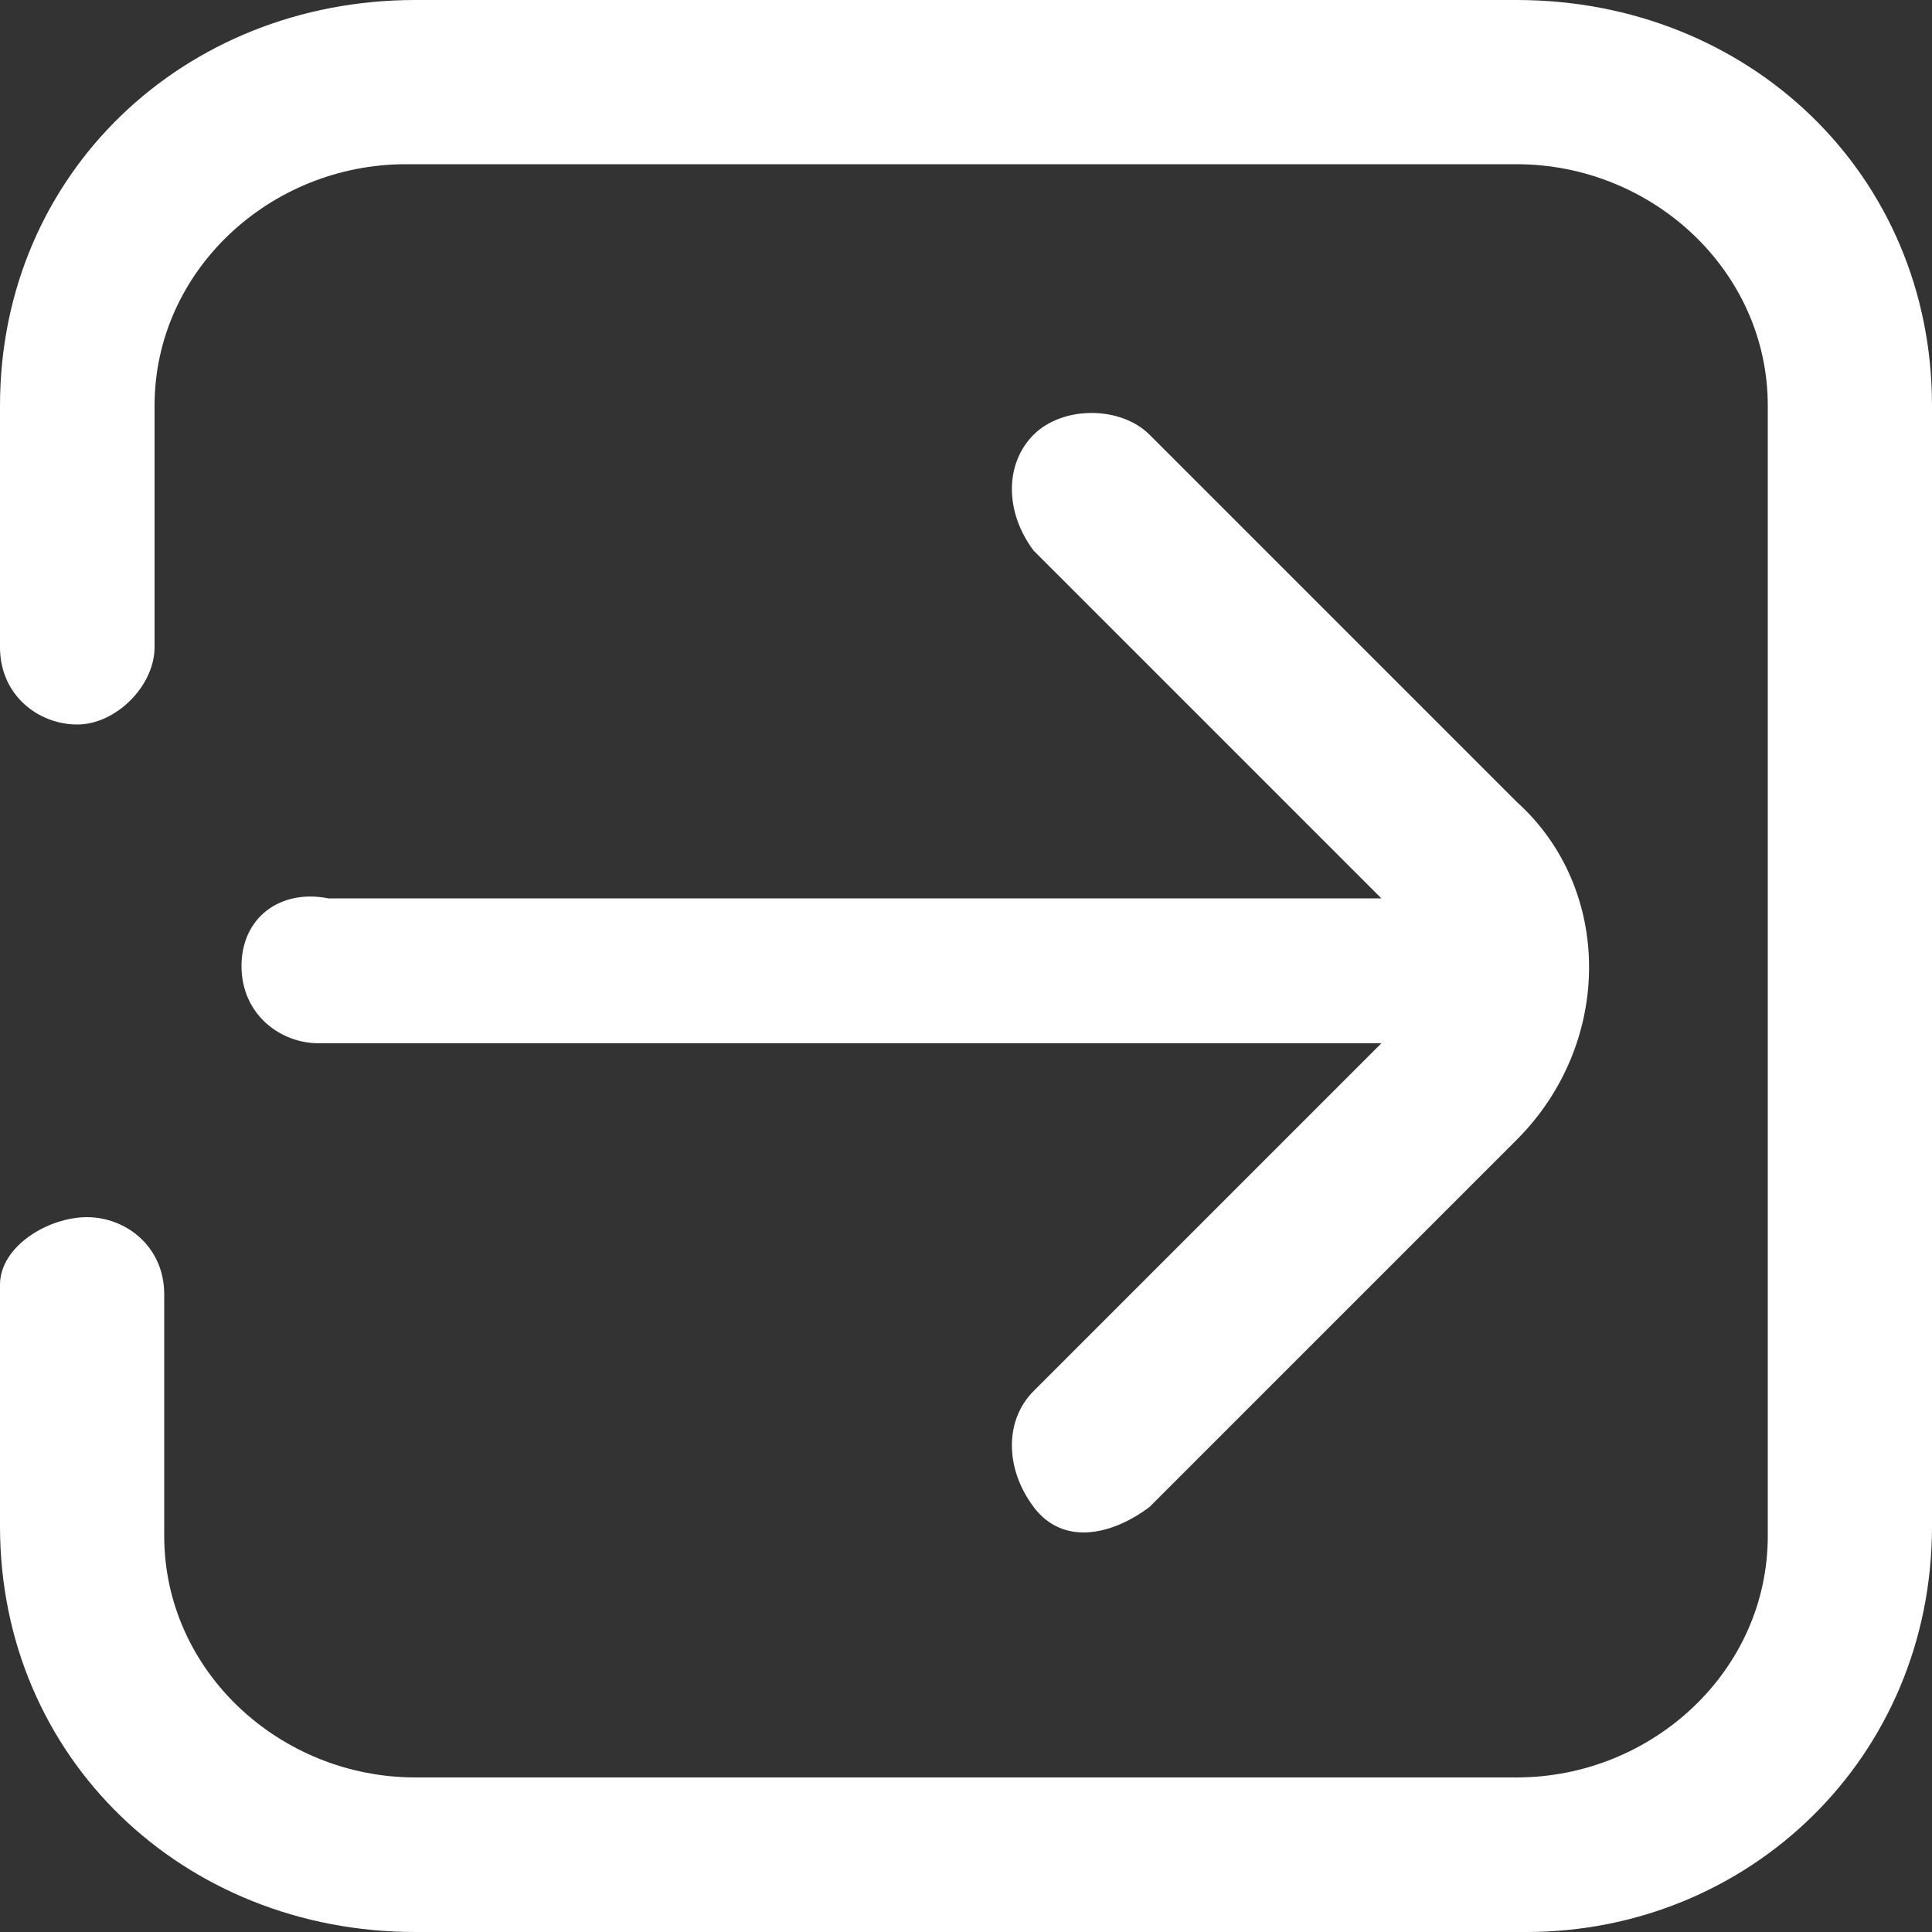
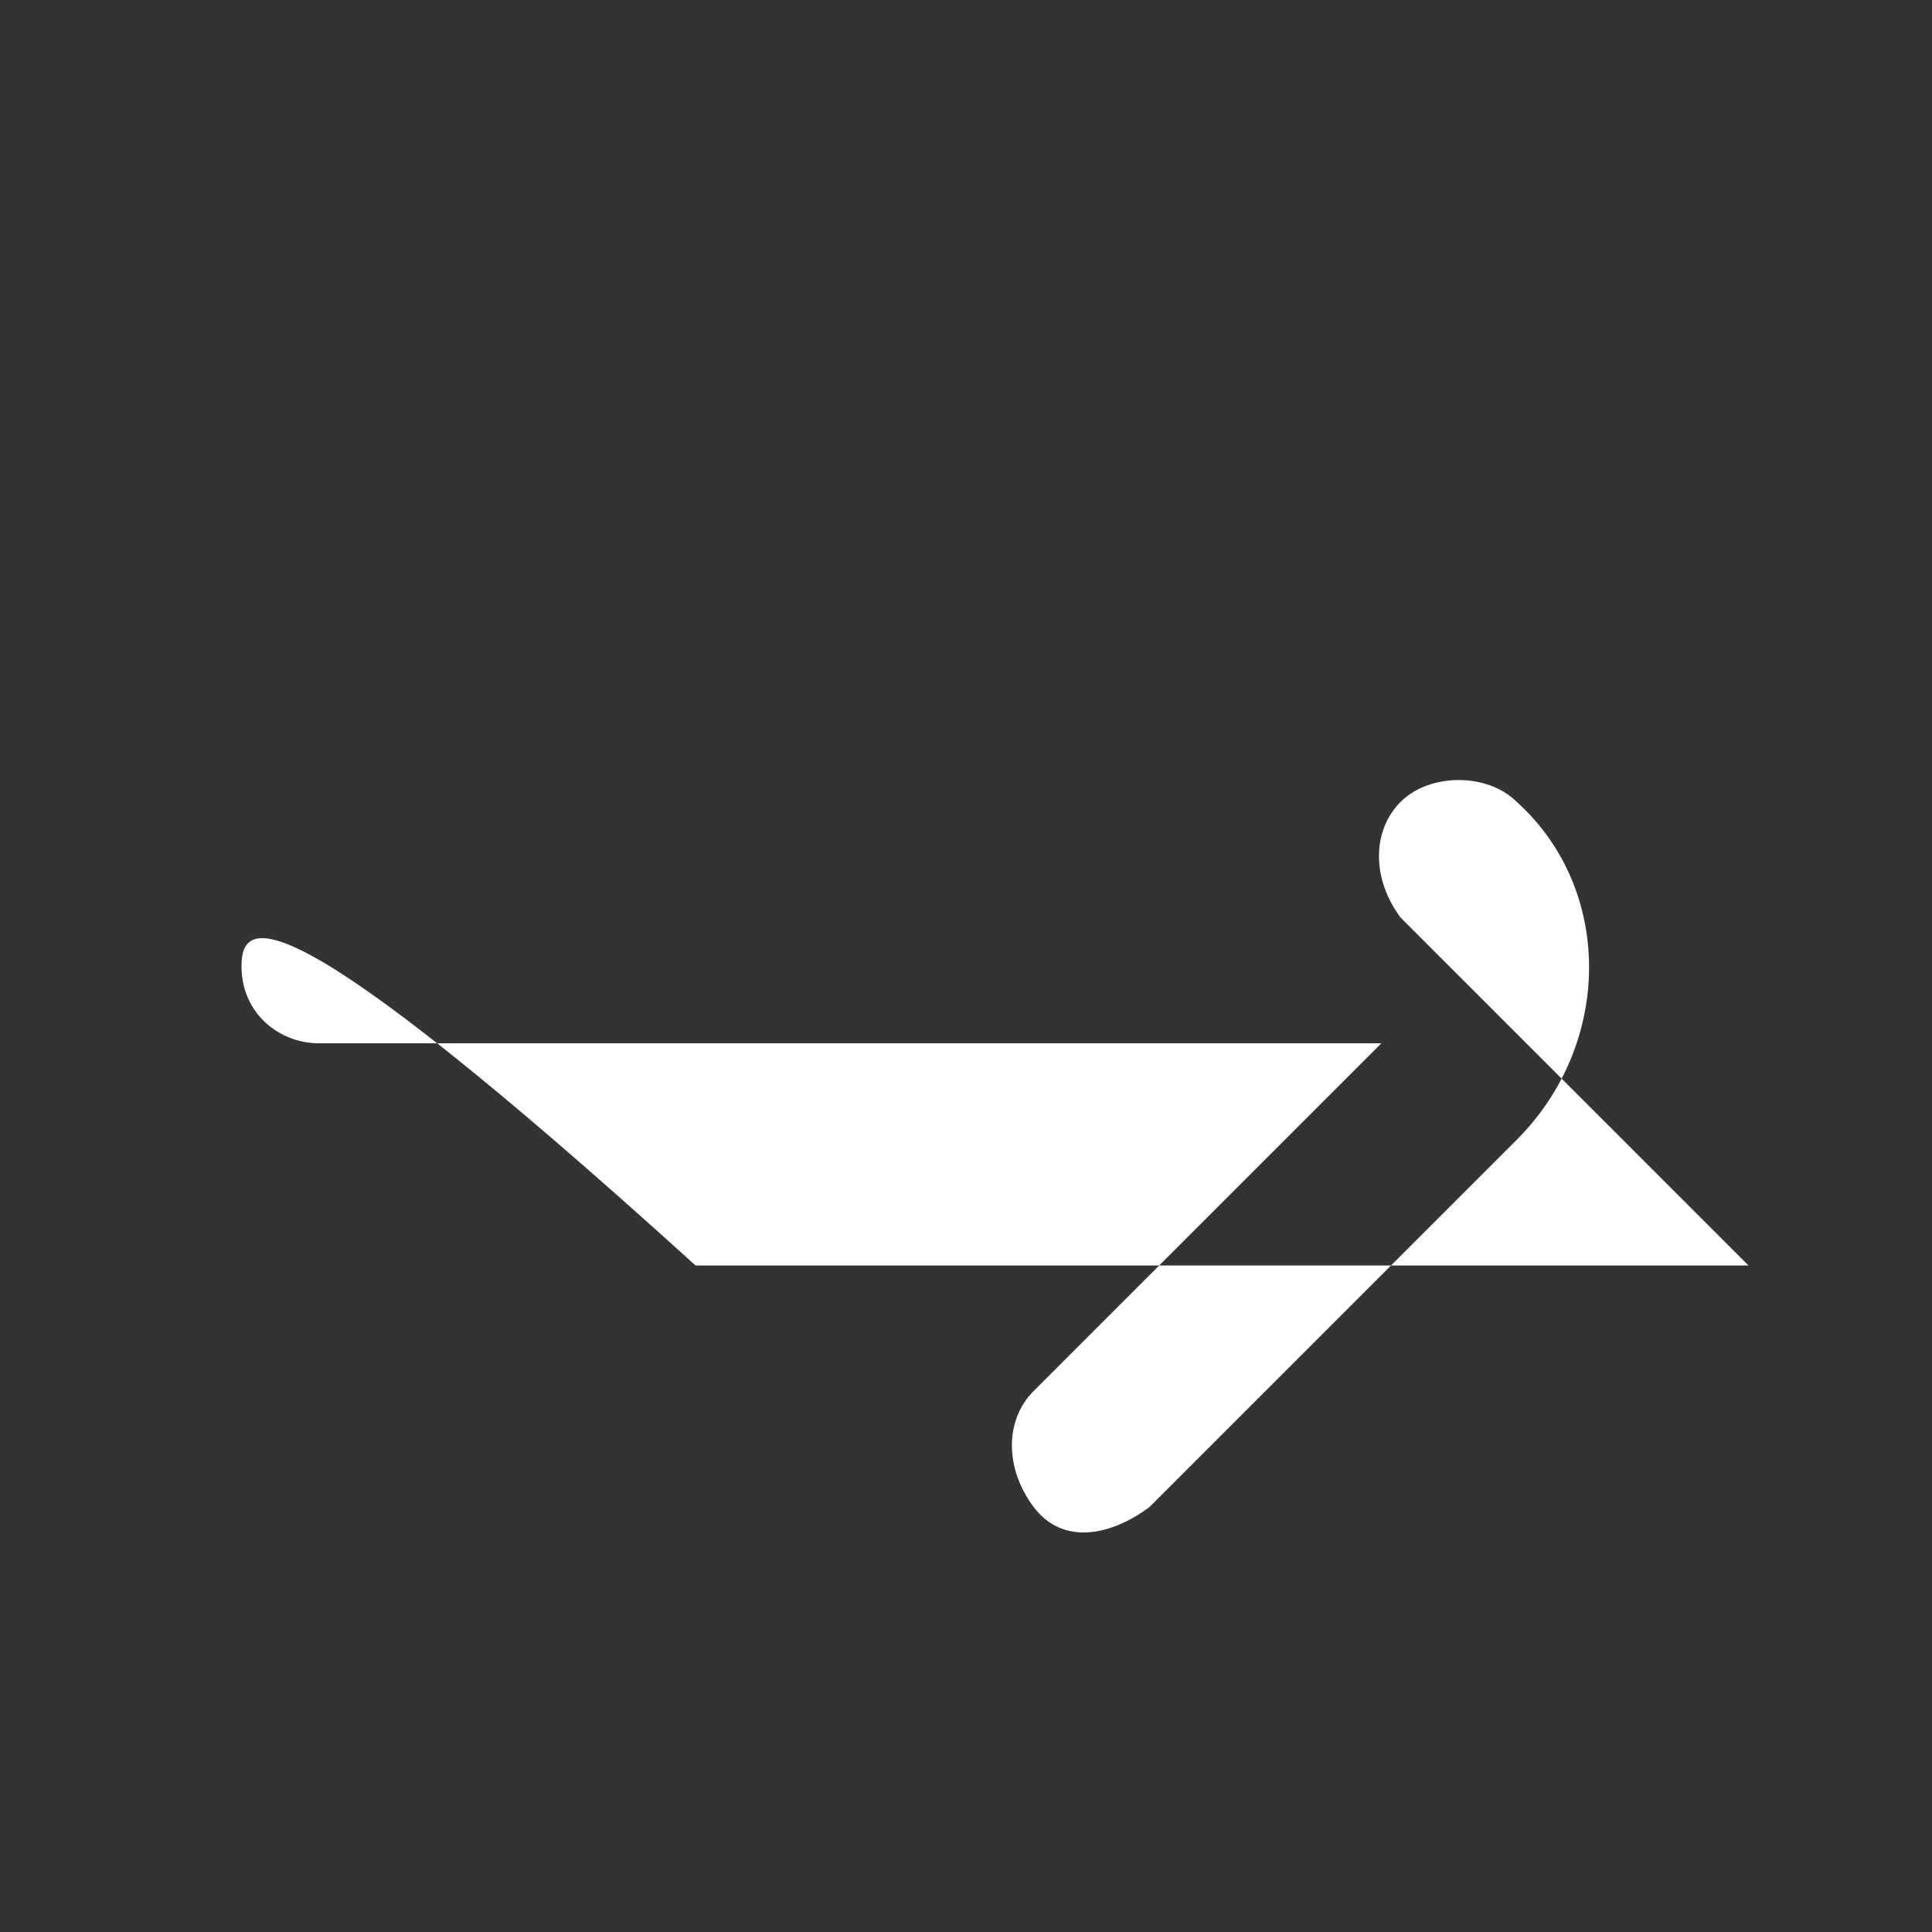
<svg xmlns="http://www.w3.org/2000/svg" version="1.1" id="Laag_1" x="0px" y="0px" viewBox="0 0 20 20" style="enable-background:new 0 0 20 20;" xml:space="preserve">
  <rect x="0" y="0" width="20" height="20" fill="#333333" stroke="none" />
  <style type="text/css">
	.st0{fill:#FFFFFF;}
</style>
  <g>
-     <path class="st0" d="M15.7,0H4.3C1.9,0,0,1.8,0,4.2v2.5c0,0.5,0.4,0.8,0.8,0.8s0.8-0.4,0.8-0.8V4.2c0-1.4,1.2-2.5,2.6-2.5h11.5   c1.4,0,2.6,1.1,2.6,2.5v11.7c0,1.4-1.2,2.5-2.6,2.5H4.3c-1.4,0-2.6-1.1-2.6-2.5v-2.5c0-0.5-0.4-0.8-0.8-0.8S0,12.9,0,13.3v2.5   C0,18.2,1.9,20,4.3,20h11.5c2.3,0,4.2-1.8,4.2-4.2V4.2C20,1.8,18.1,0,15.7,0z" />
-     <path class="st0" d="M2.5,10c0,0.5,0.4,0.8,0.8,0.8l0,0l11,0l-3.6,3.6c-0.3,0.3-0.3,0.8,0,1.2s0.8,0.3,1.2,0c0,0,0,0,0,0l3.8-3.8   c1-1,1-2.6,0-3.5l-3.8-3.8c-0.3-0.3-0.9-0.3-1.2,0c-0.3,0.3-0.3,0.8,0,1.2l3.6,3.6l-10.9,0C2.9,9.2,2.5,9.5,2.5,10z" />
+     <path class="st0" d="M2.5,10c0,0.5,0.4,0.8,0.8,0.8l0,0l11,0l-3.6,3.6c-0.3,0.3-0.3,0.8,0,1.2s0.8,0.3,1.2,0c0,0,0,0,0,0l3.8-3.8   c1-1,1-2.6,0-3.5c-0.3-0.3-0.9-0.3-1.2,0c-0.3,0.3-0.3,0.8,0,1.2l3.6,3.6l-10.9,0C2.9,9.2,2.5,9.5,2.5,10z" />
  </g>
</svg>